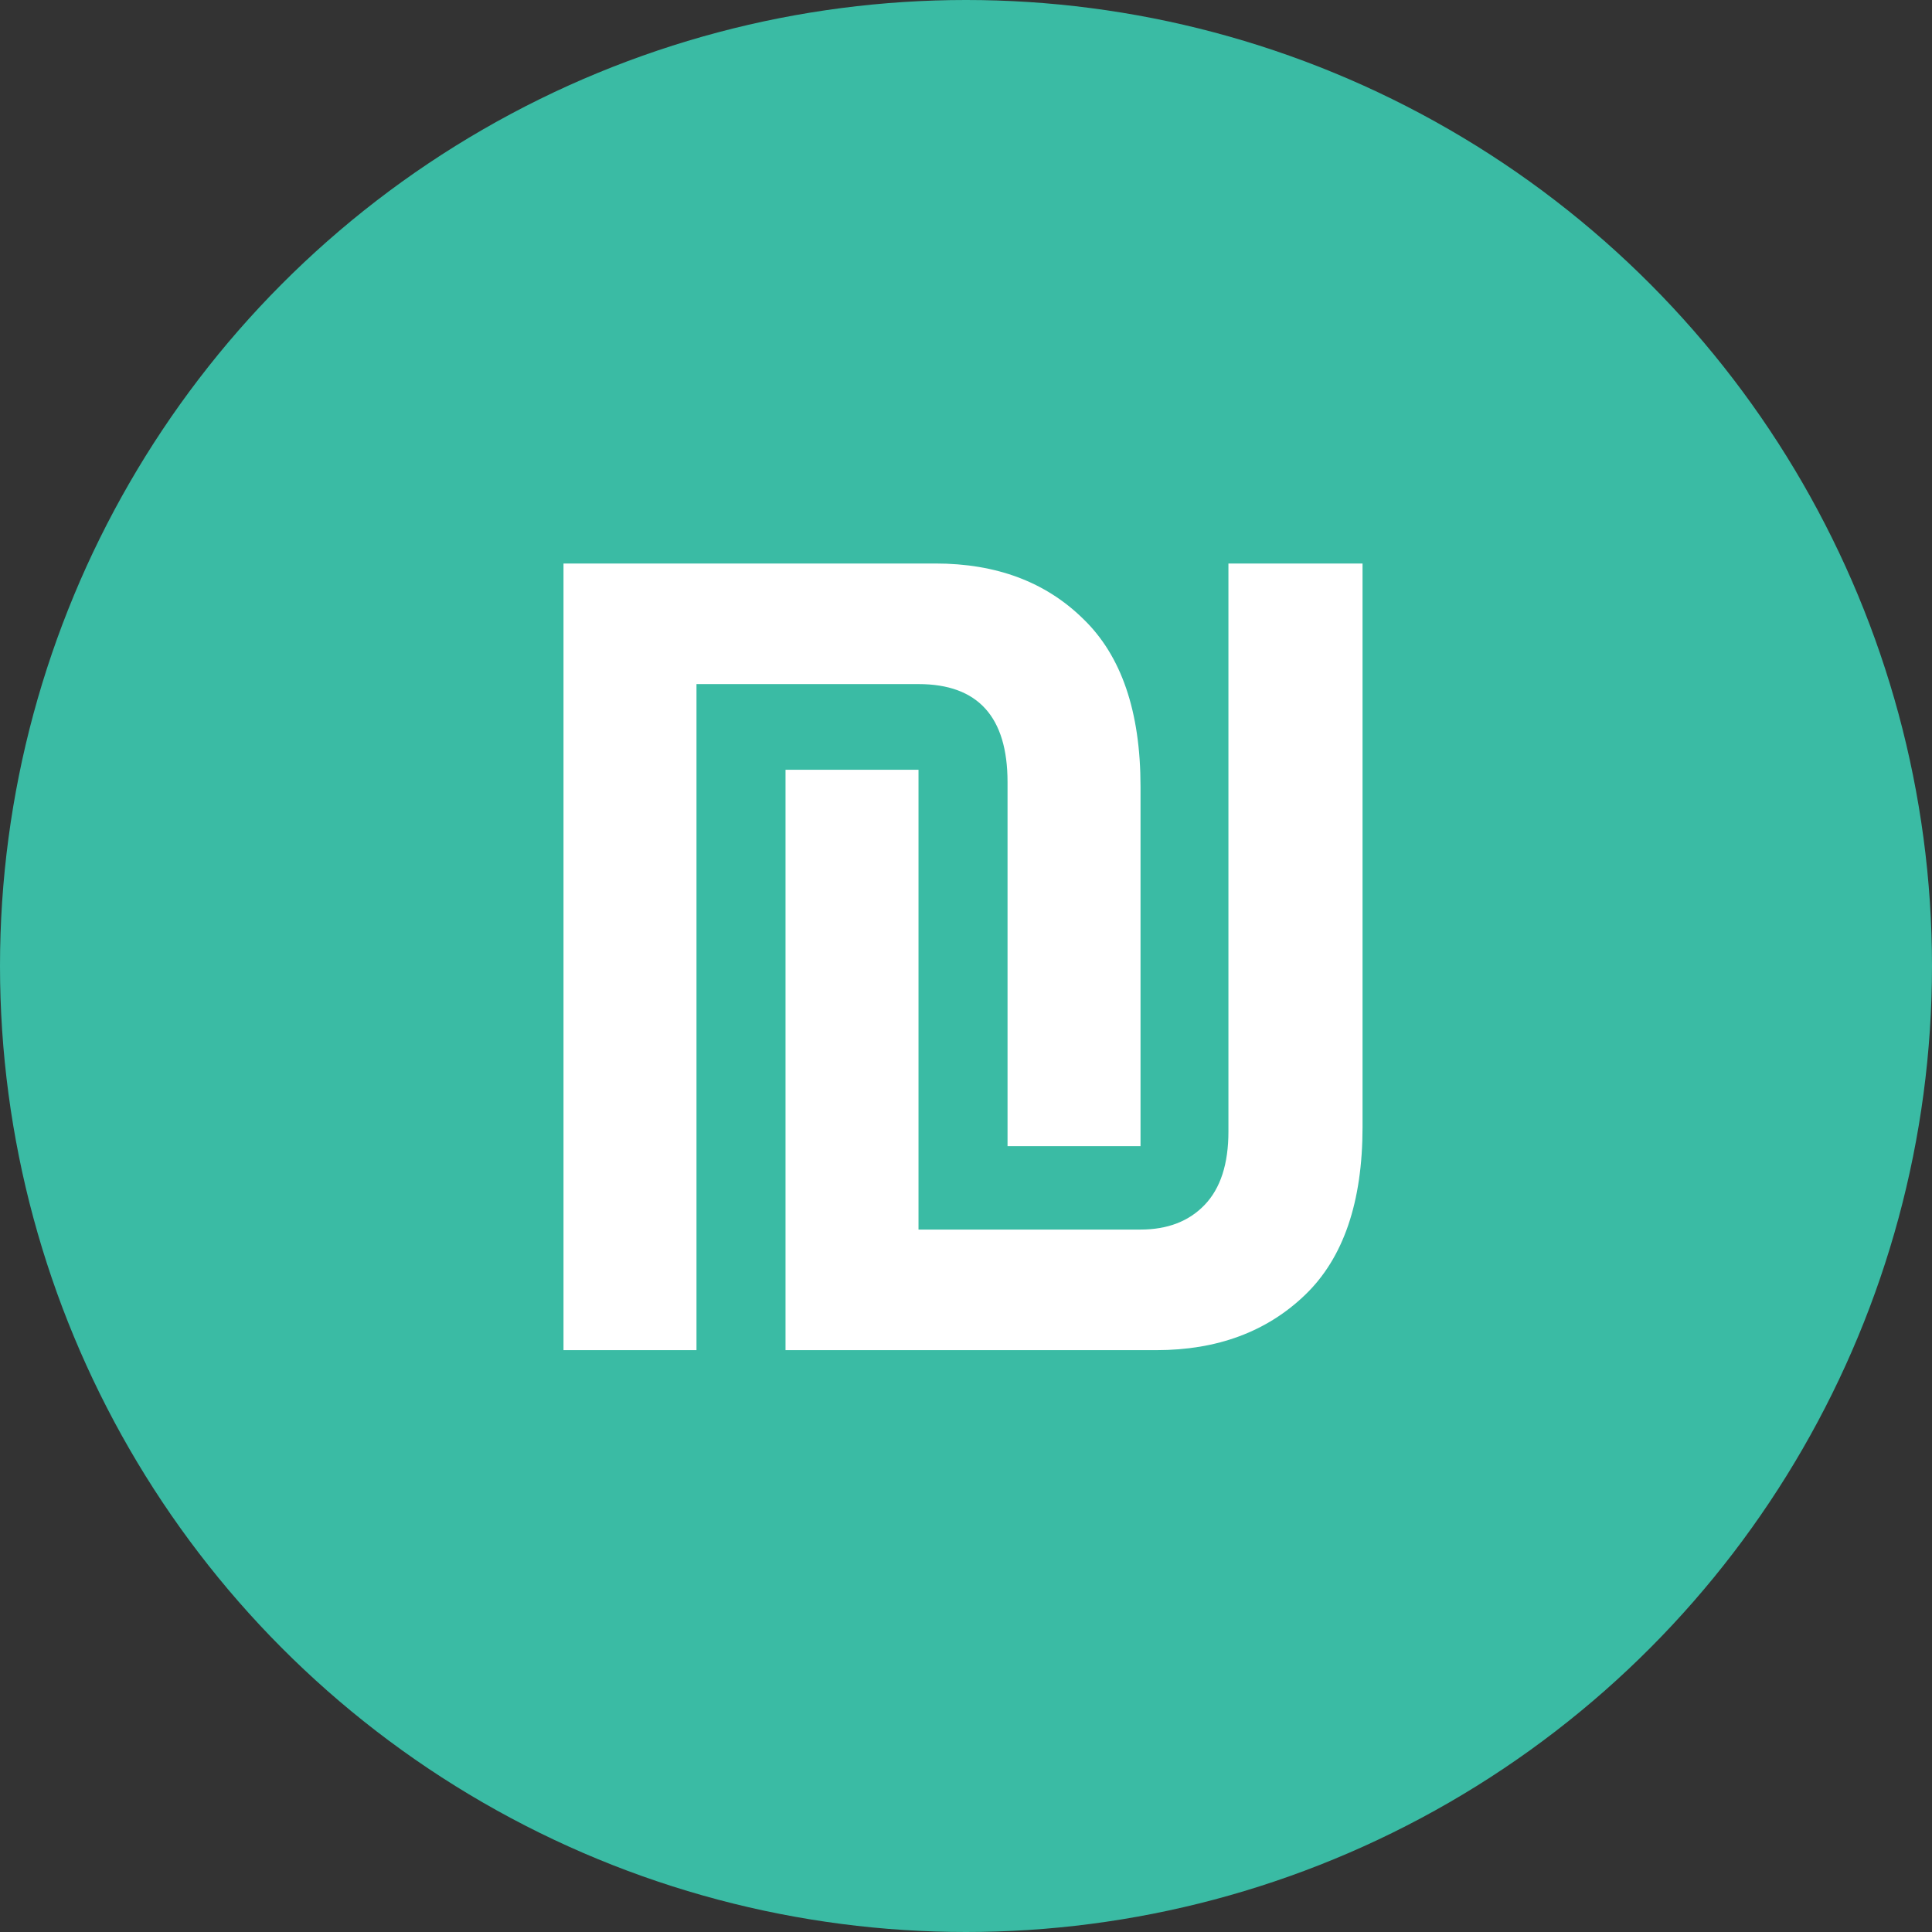
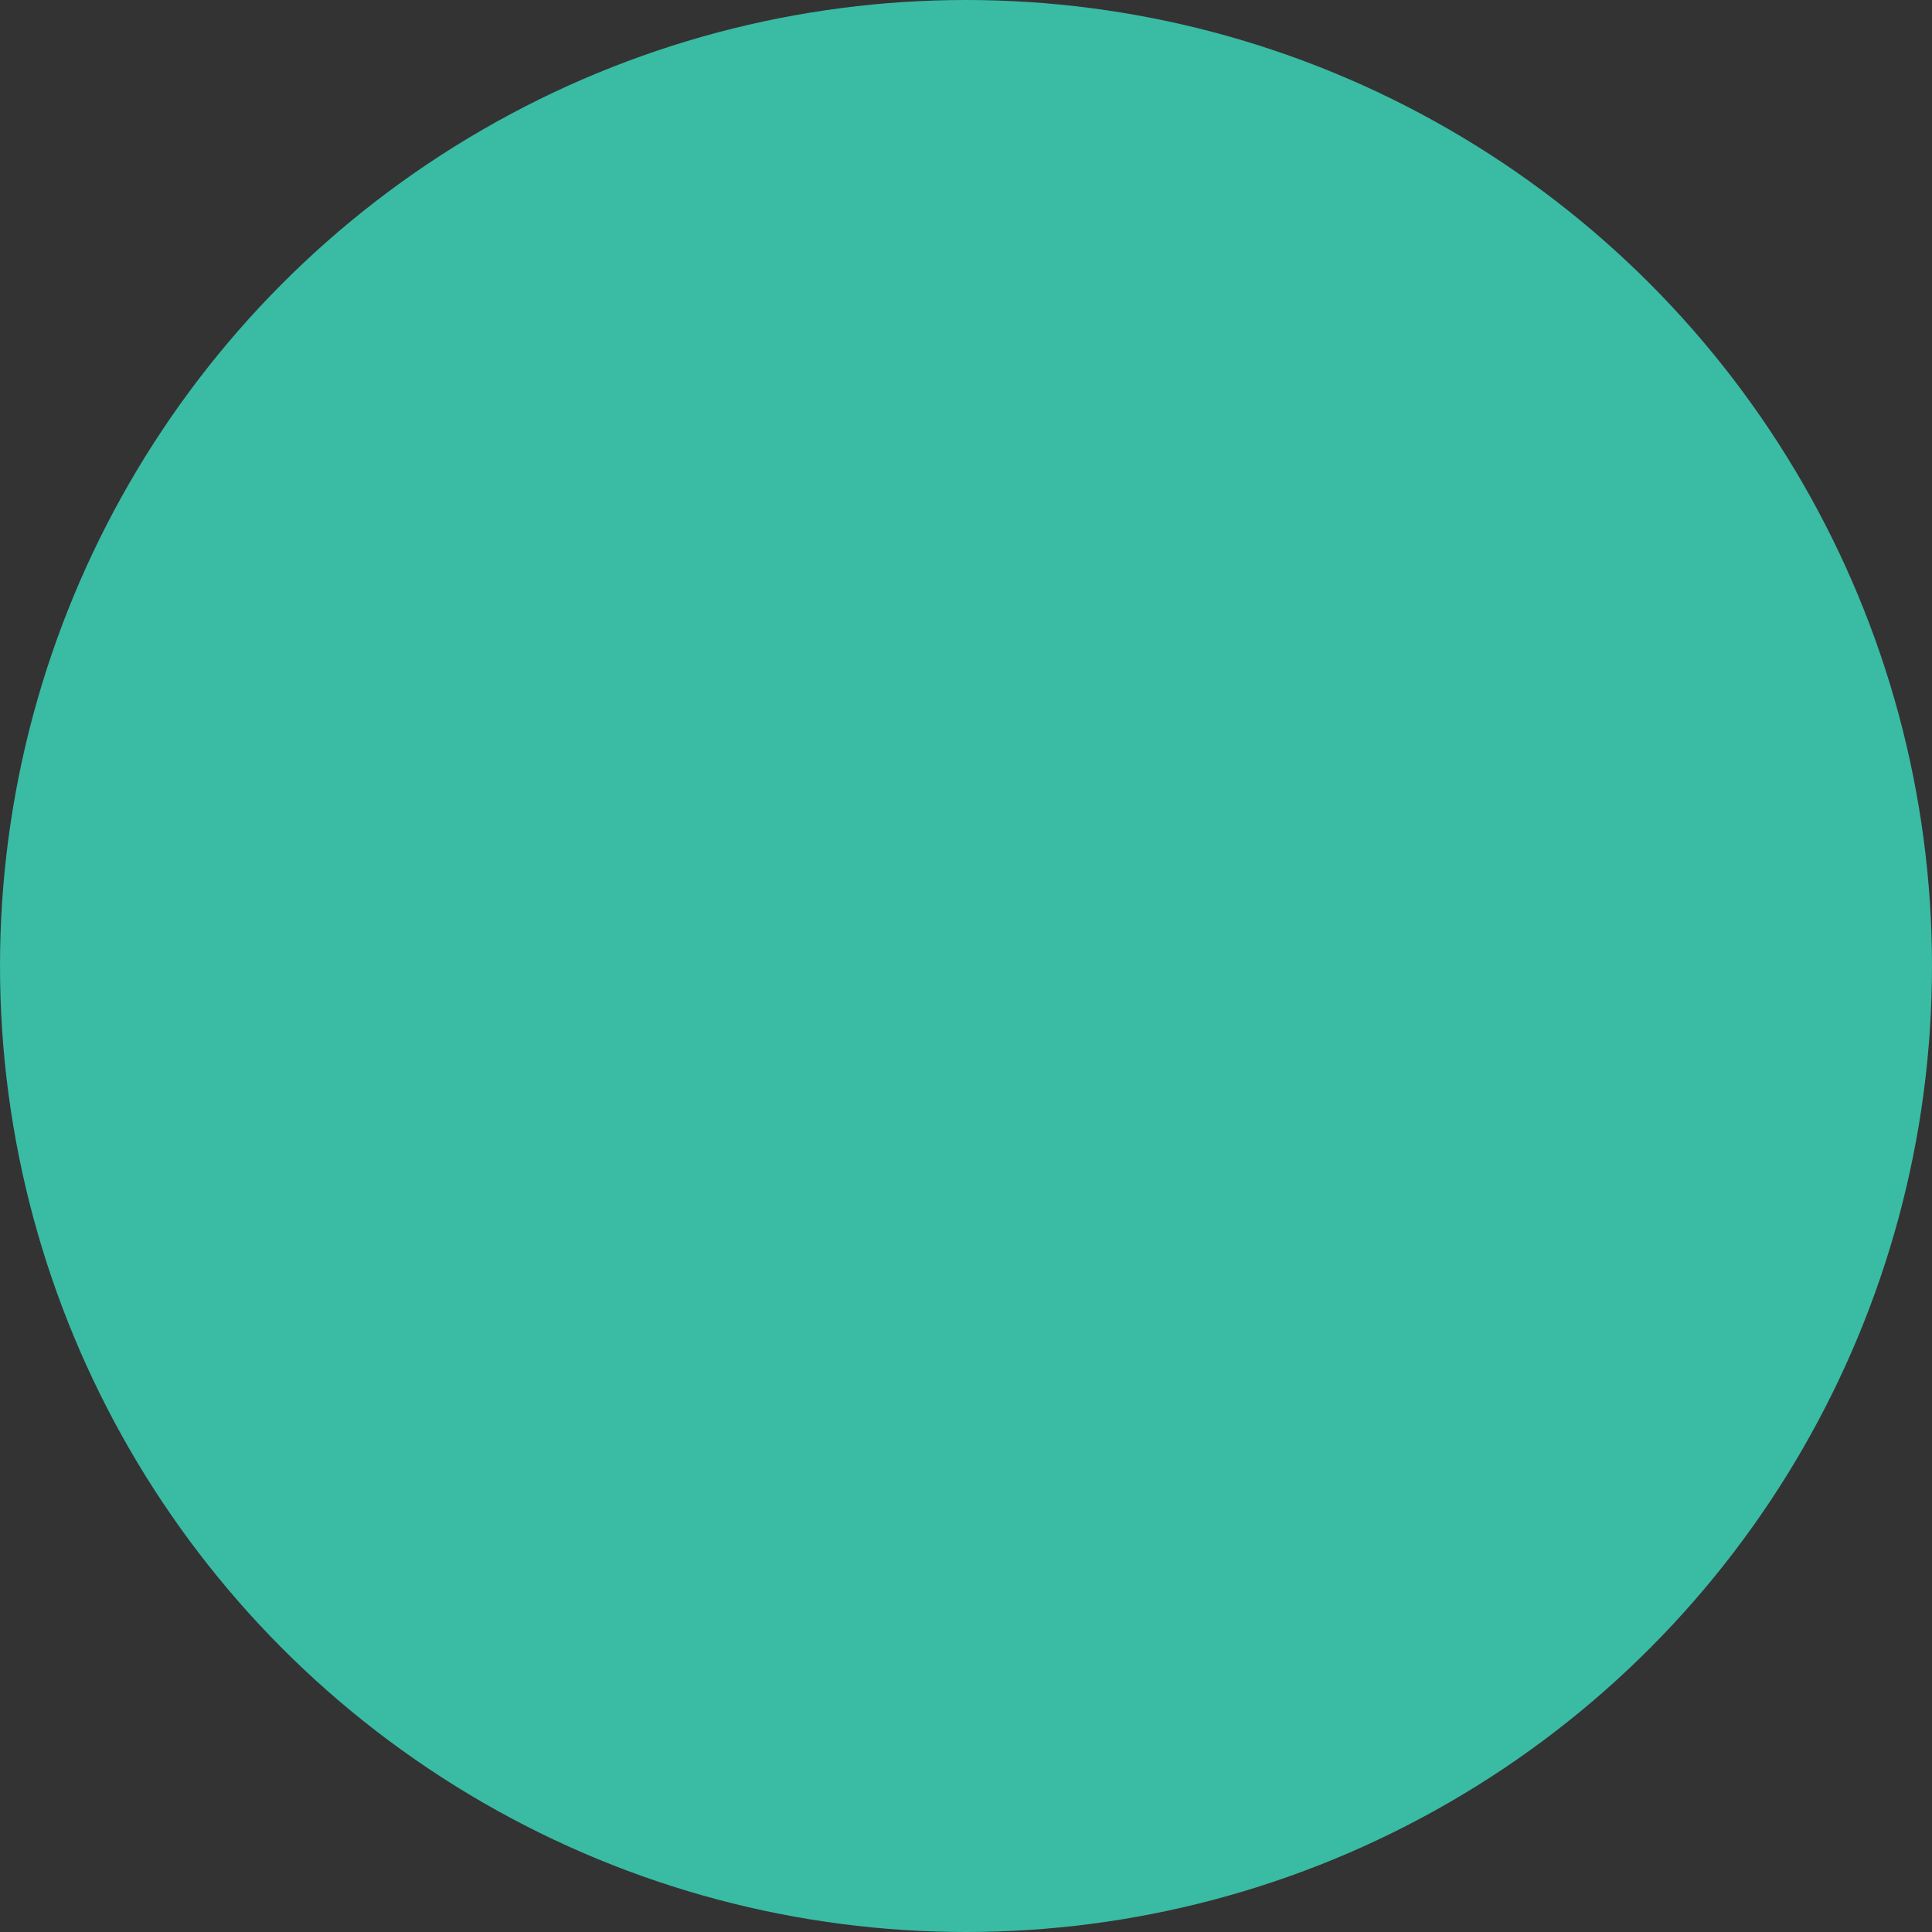
<svg xmlns="http://www.w3.org/2000/svg" width="48" height="48" viewBox="0 0 48 48" fill="none">
  <rect x="0" y="0" width="48" height="48" fill="#333333" stroke="none" />
  <circle cx="24" cy="24" r="24" fill="#3ABBA4" />
-   <path d="M19.516 19.124H22.82V30.548H28.336C29.008 30.548 29.54 30.343 29.932 29.932C30.324 29.521 30.52 28.915 30.52 28.112V14H33.852V28C33.852 29.867 33.376 31.257 32.424 32.172C31.472 33.087 30.24 33.544 28.728 33.544H19.516V19.124ZM14 33.544V14H23.24C24.752 14 25.975 14.457 26.908 15.372C27.86 16.287 28.336 17.677 28.336 19.544V28.476H25.032V19.432C25.032 17.808 24.295 16.996 22.82 16.996H17.304V33.544H14Z" fill="white" />
</svg>